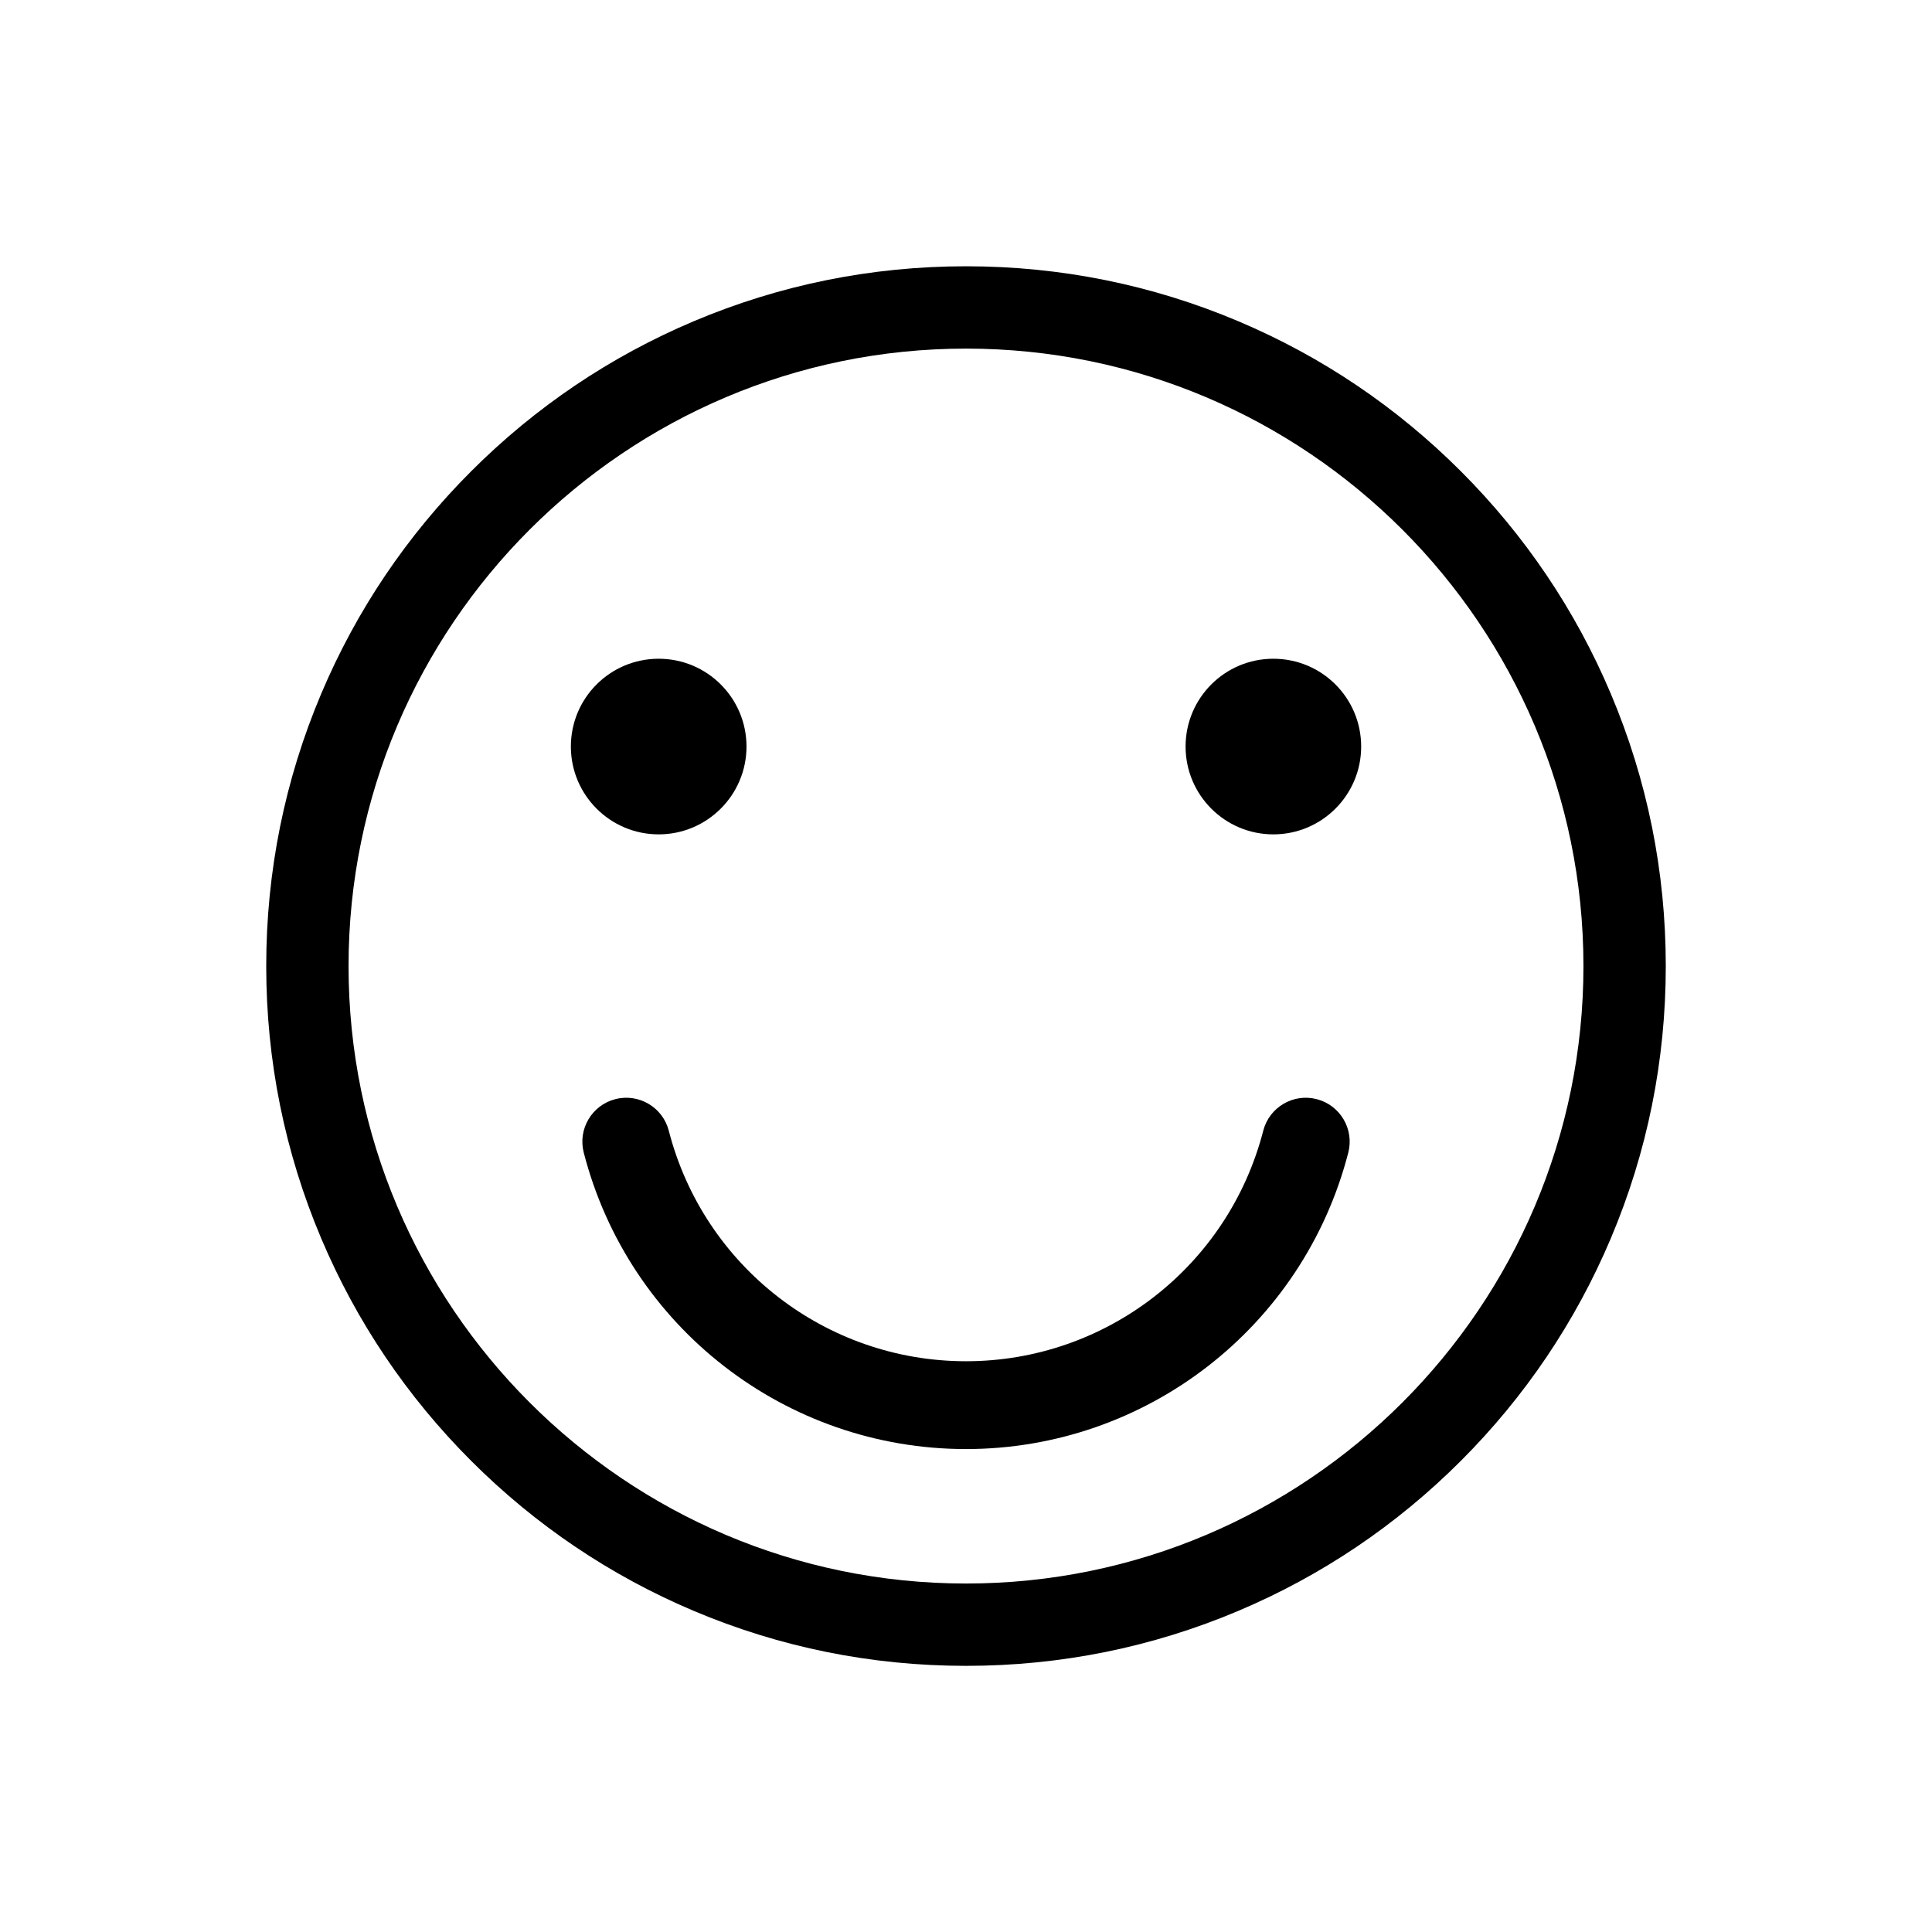
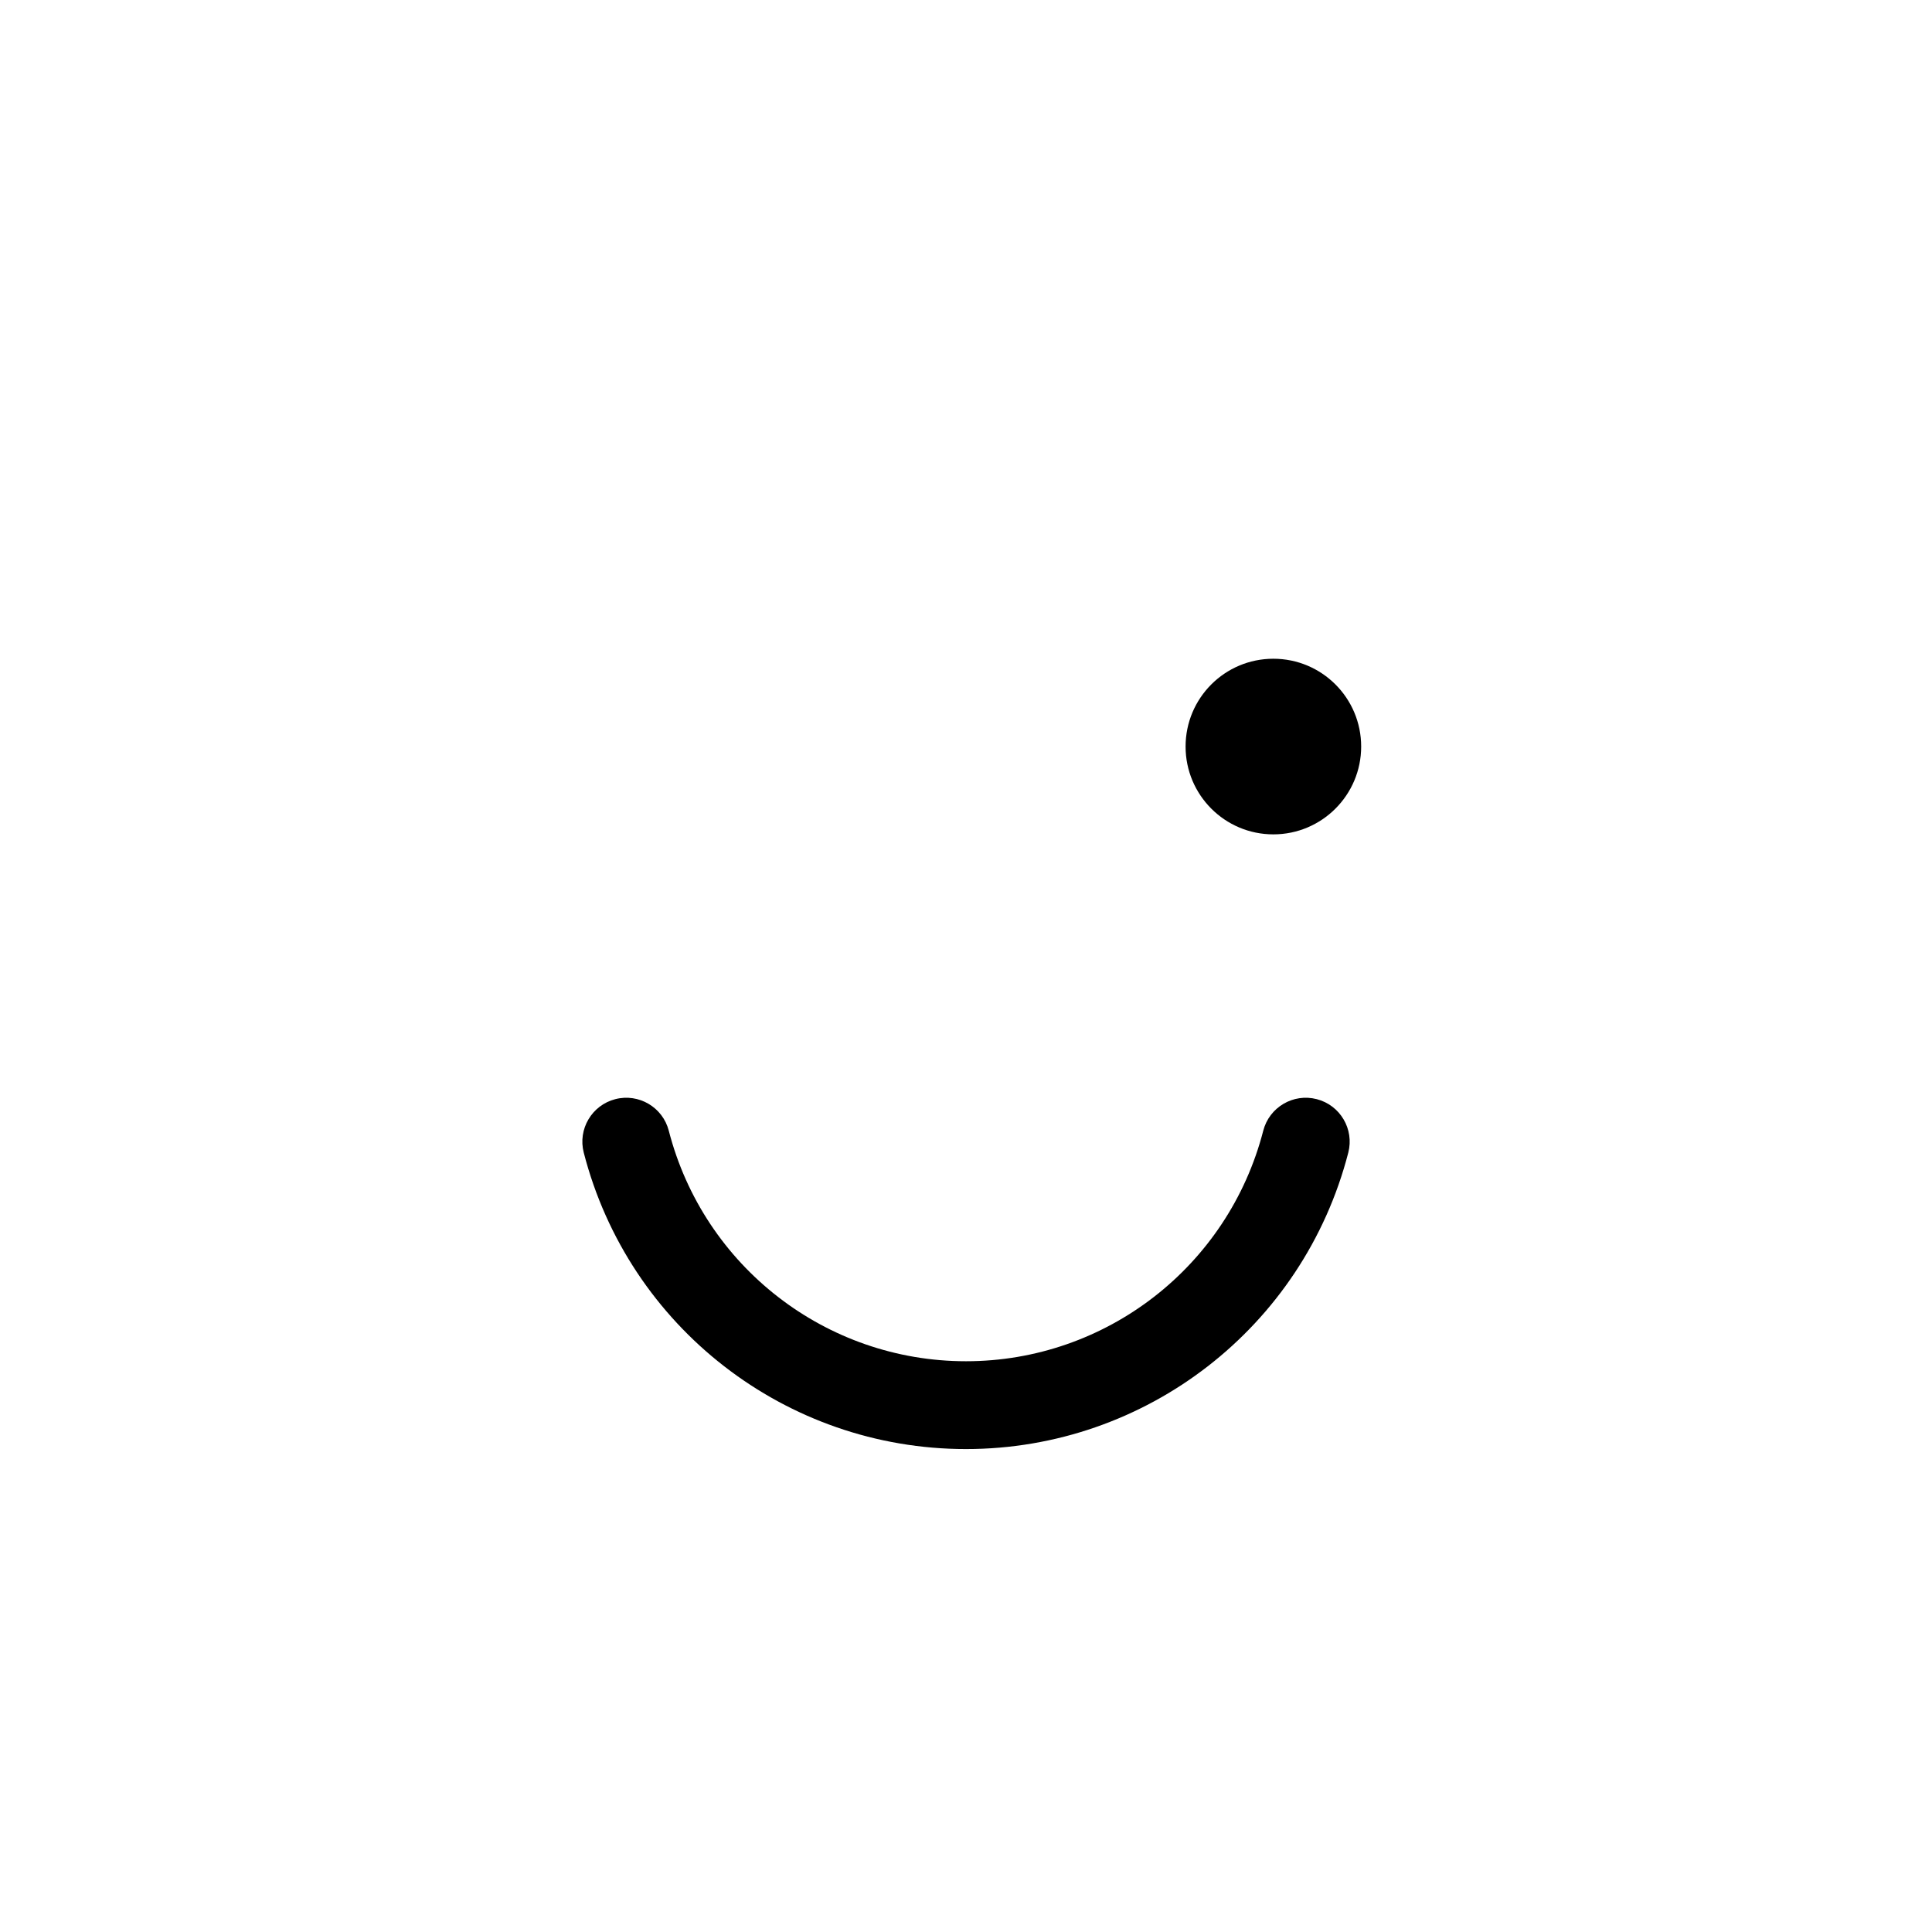
<svg xmlns="http://www.w3.org/2000/svg" t="1730767194812" class="icon" viewBox="0 0 1024 1024" version="1.1" p-id="5135" width="200" height="200">
-   <path d="M512.017 882.935c-50.064 0-98.643-9.811-144.386-29.159-44.17-18.682-83.834-45.424-117.891-79.481-34.056-34.057-60.796-73.719-79.479-117.886-19.347-45.738-29.156-94.31-29.156-144.364 0-50.065 9.81-98.643 29.156-144.385 18.682-44.171 45.423-83.836 79.48-117.892 34.056-34.056 73.721-60.797 117.892-79.479 45.742-19.347 94.321-29.156 144.386-29.156 50.063 0 98.638 9.81 144.376 29.156 44.167 18.682 83.828 45.423 117.881 79.48s60.789 73.721 79.468 117.892c19.345 45.741 29.152 94.32 29.152 144.385 0 50.055-9.807 98.625-29.152 144.363-18.68 44.167-45.417 83.83-79.468 117.886-34.054 34.057-73.715 60.798-117.881 79.482C610.654 873.124 562.079 882.935 512.017 882.935zM512.017 184.767c-180.462 0-327.278 146.816-327.278 327.278 0 180.45 146.816 327.256 327.278 327.256 180.443 0 327.243-146.806 327.243-327.256C839.261 331.583 692.46 184.767 512.017 184.767z" p-id="5136" />
-   <path d="M349.116 349.145c25.681 0 46.543 20.817 46.543 46.543 0 25.681-20.863 46.543-46.543 46.543-25.726 0-46.543-20.863-46.543-46.543C302.573 369.962 323.39 349.145 349.116 349.145z" p-id="5137" />
  <path d="M674.906 349.145c25.703 0 46.543 20.817 46.543 46.543 0 25.681-20.841 46.543-46.543 46.543-25.704 0-46.521-20.863-46.521-46.543C628.385 369.962 649.202 349.145 674.906 349.145z" p-id="5138" />
  <path d="M511.994 768.031c-95.443 0-178.753-64.609-202.594-157.115-3.208-12.445 4.282-25.135 16.727-28.343 12.447-3.206 25.136 4.282 28.343 16.727 18.541 71.943 83.317 122.189 157.523 122.189 74.206 0 138.997-50.249 157.558-122.195 3.211-12.443 15.899-19.931 28.348-16.72 12.444 3.211 19.931 15.902 16.72 28.348C690.755 703.426 607.431 768.031 511.994 768.031z" p-id="5139" />
</svg>